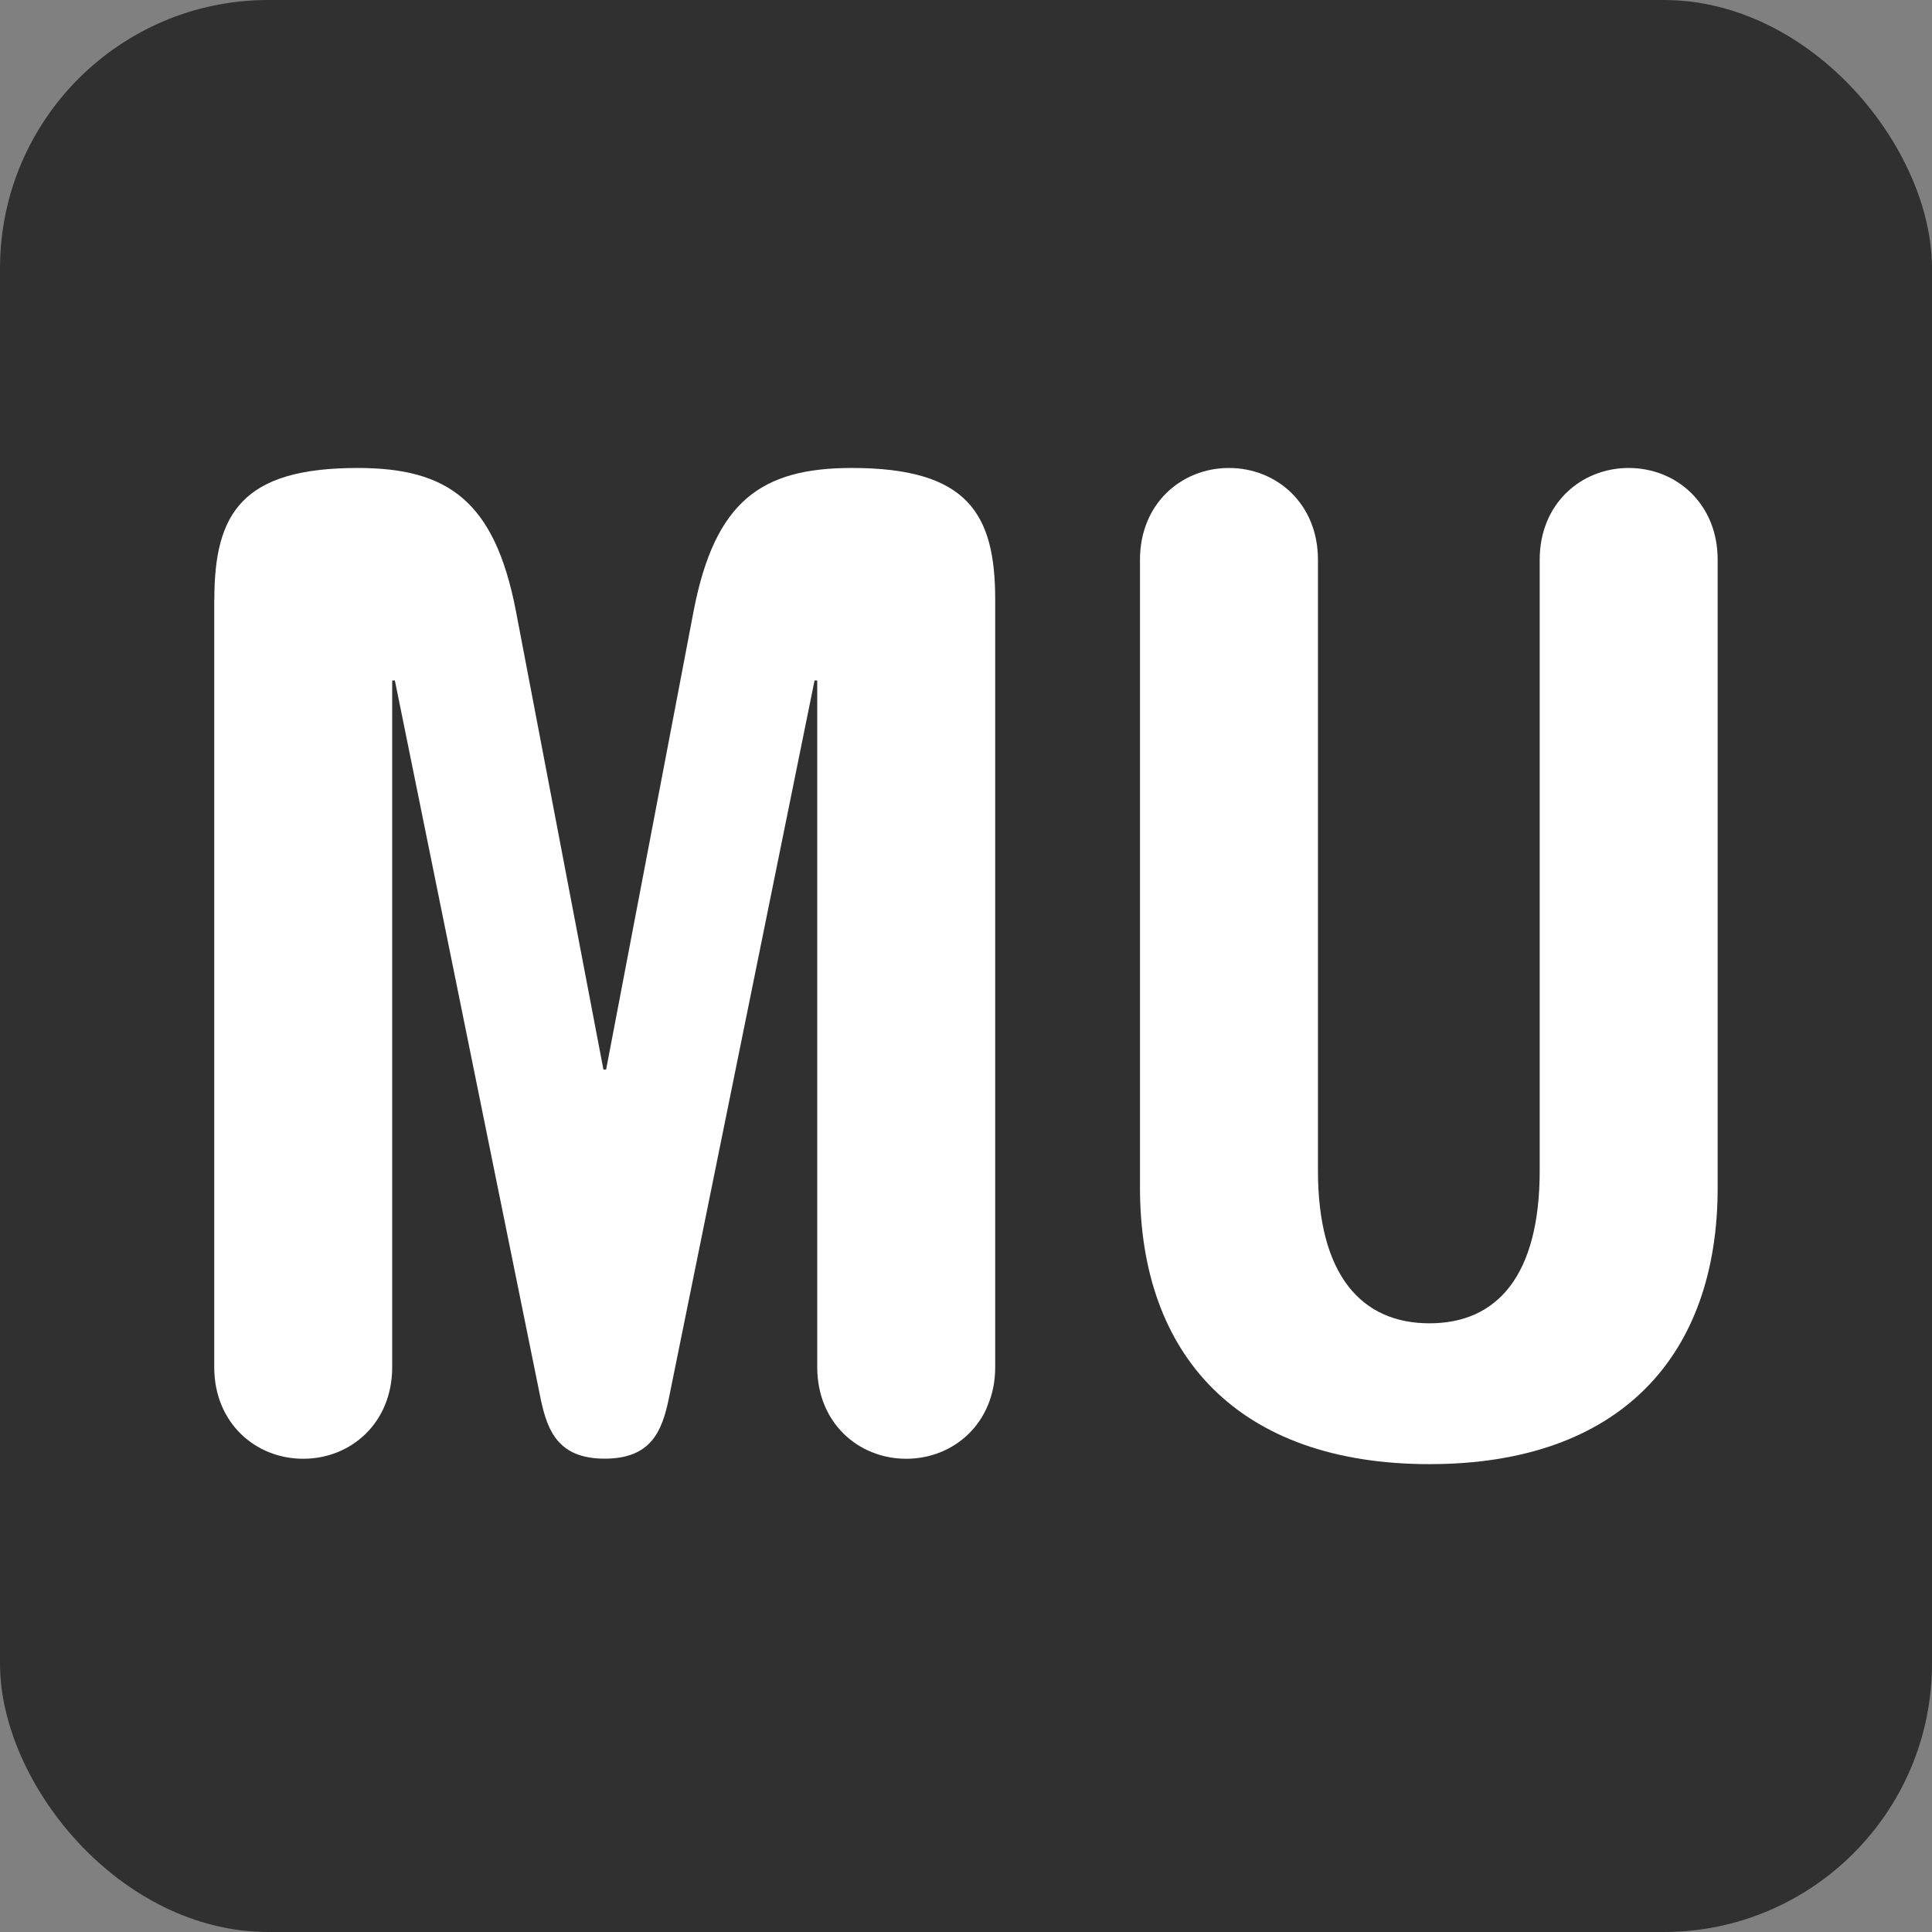
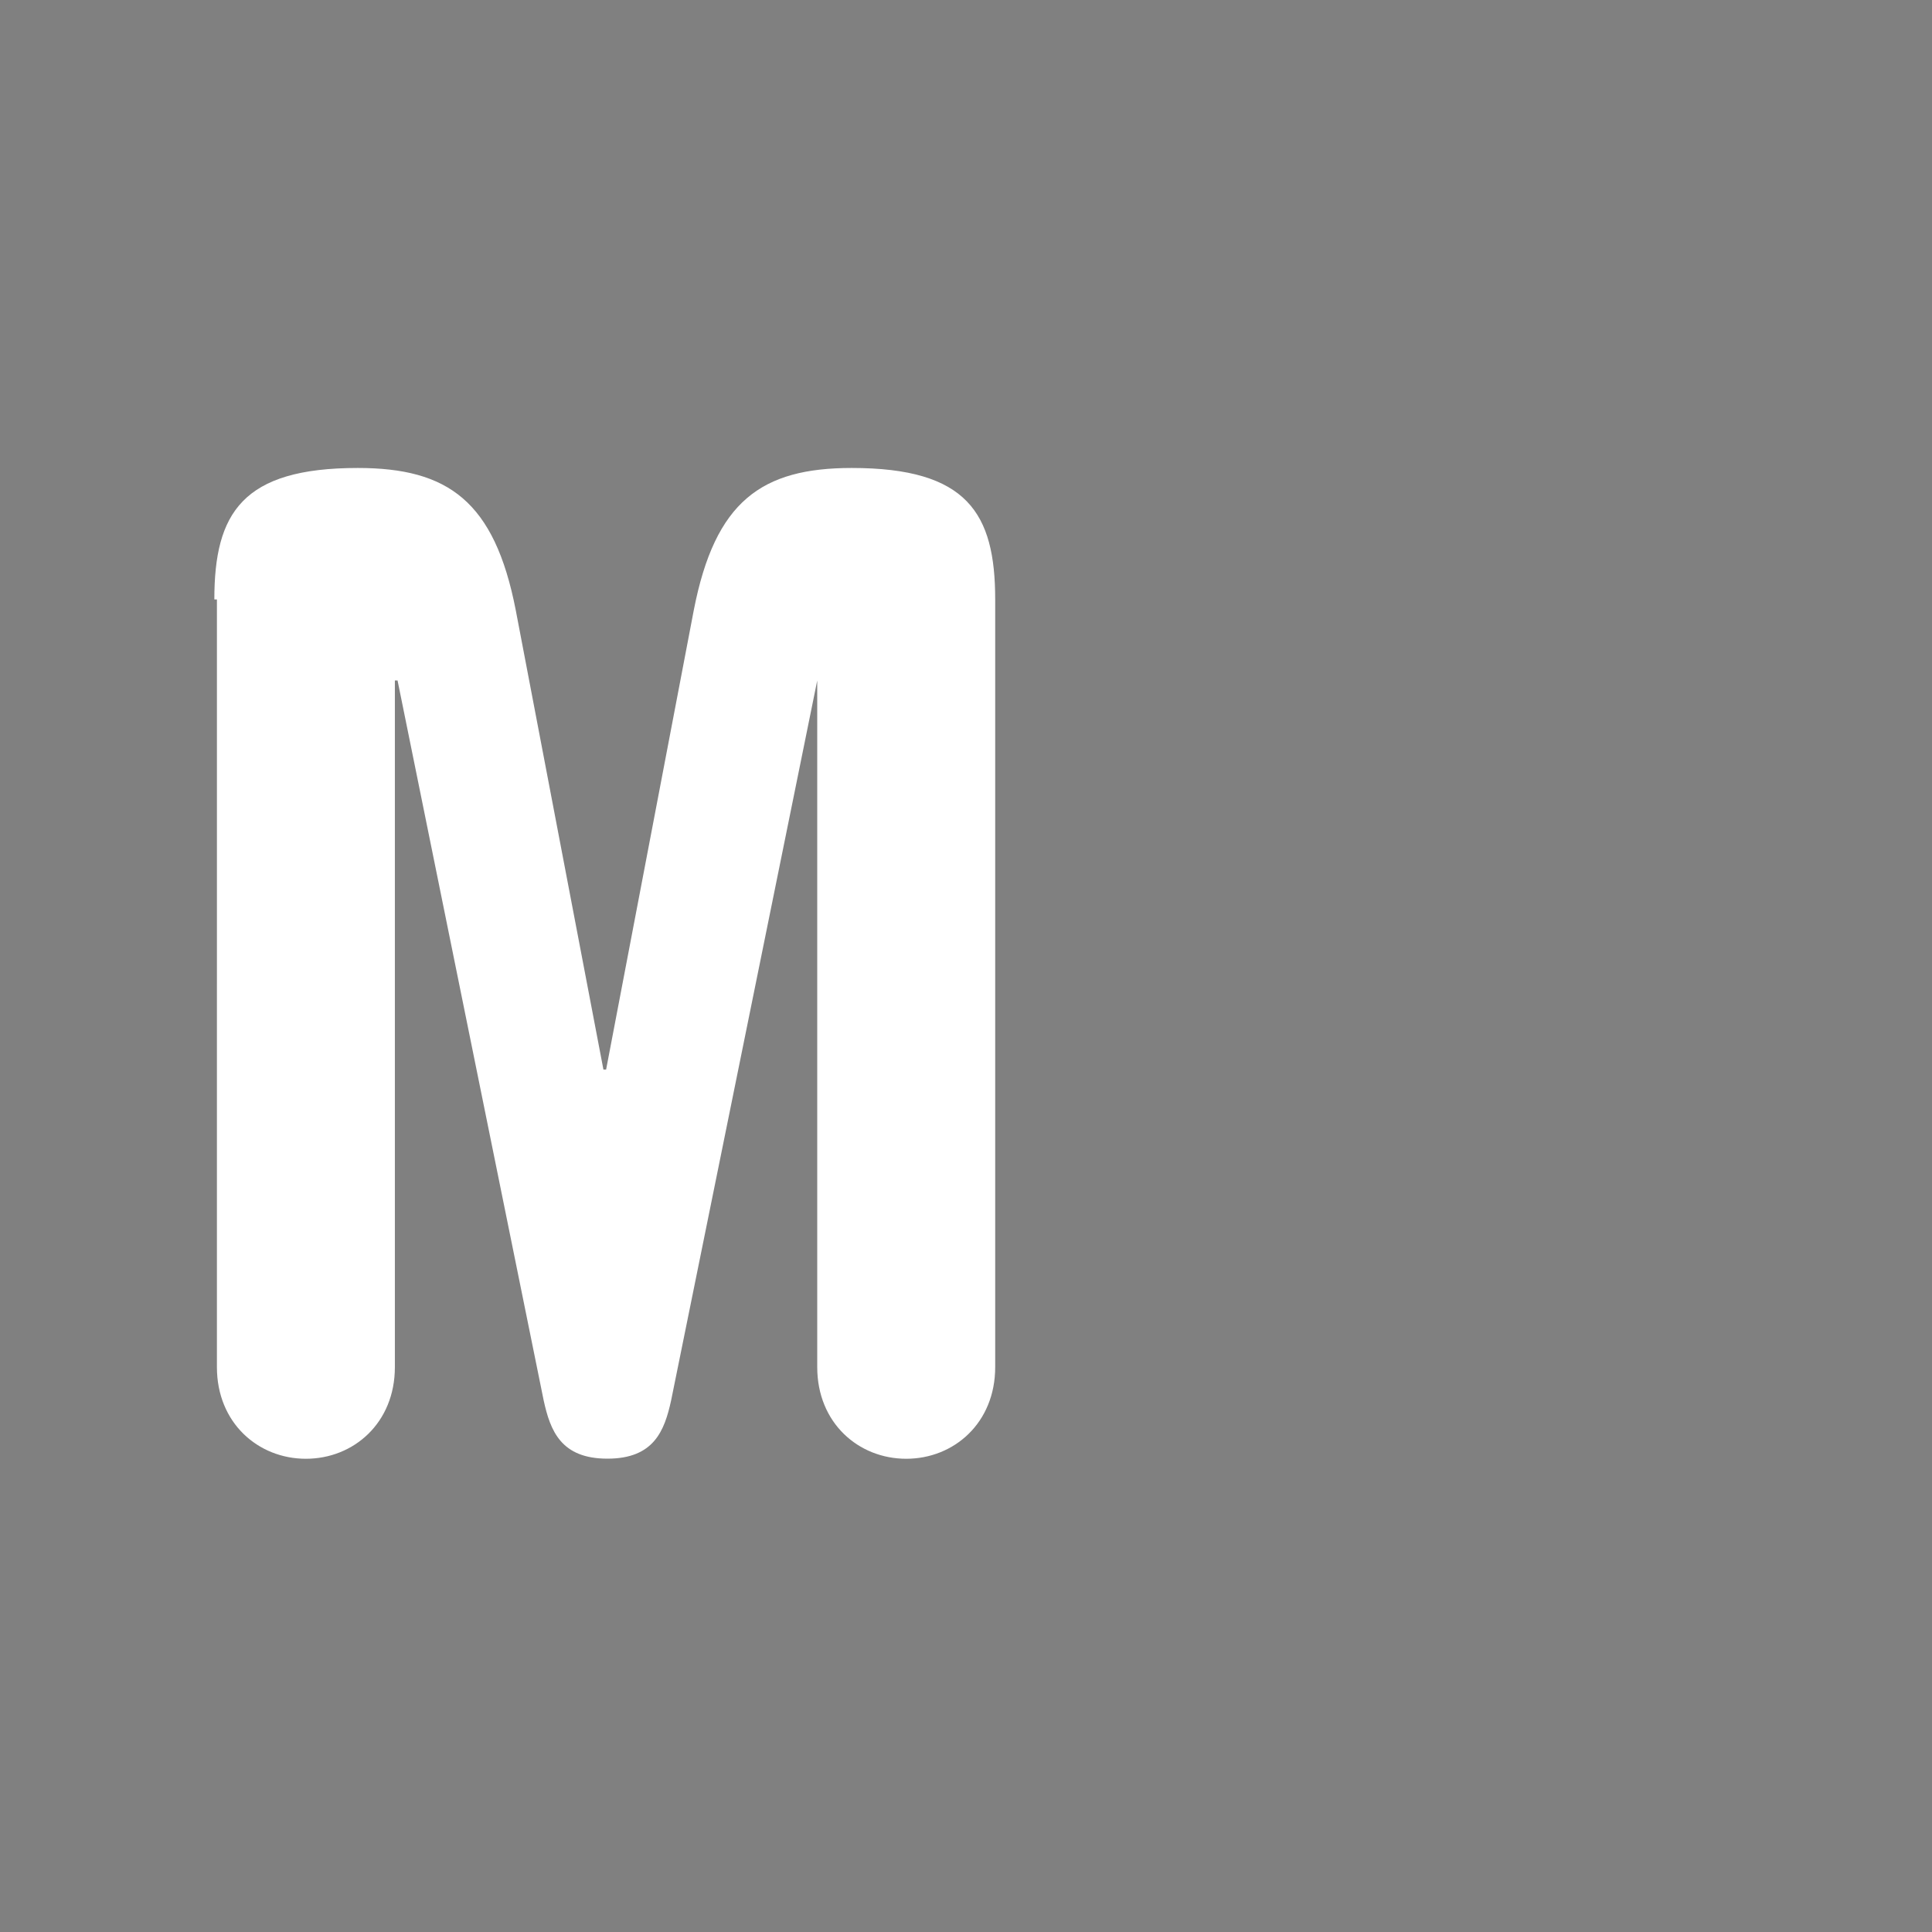
<svg xmlns="http://www.w3.org/2000/svg" id="Layer_1" data-name="Layer 1" viewBox="0 0 180 180">
  <rect x="0" y="0" width="180" height="180" fill="#808080" stroke="none" />
-   <rect id="Box_for_favicon" data-name="Box for favicon" width="180" height="180" rx="25" ry="25" style="fill: #303030; stroke-width: 0px;" />
  <g id="MU_path" data-name="MU path">
-     <path d="M19.97,55.85c0-8.04,2.6-12.25,13.36-12.25,8.41,0,12.74,3.09,14.72,13.24l8.17,42.81h.25l8.17-42.81c1.98-10.15,6.31-13.24,14.72-13.24,10.76,0,13.36,4.21,13.36,12.25v71.52c0,5.2-3.84,8.54-8.29,8.54s-8.29-3.34-8.29-8.54v-63.97h-.25l-13.61,67.06c-.62,2.85-1.61,5.44-5.94,5.44s-5.32-2.6-5.94-5.44l-13.61-67.06h-.25v63.97c0,5.2-3.84,8.54-8.29,8.54s-8.29-3.34-8.29-8.54V55.85Z" style="fill: #fff; stroke-width: 0px;" />
-     <path d="M106.21,52.14c0-5.2,3.84-8.54,8.29-8.54s8.29,3.34,8.29,8.54v56.92c0,9.77,4.08,14.23,10.39,14.23s10.27-4.45,10.27-14.23v-56.92c0-5.2,3.84-8.54,8.29-8.54s8.29,3.34,8.29,8.54v58.53c0,15.59-9.03,25.74-26.85,25.74s-26.97-10.15-26.97-25.74v-58.53Z" style="fill: #fff; stroke-width: 0px;" />
+     <path d="M19.97,55.85c0-8.04,2.6-12.25,13.36-12.25,8.41,0,12.74,3.09,14.72,13.24l8.17,42.81h.25l8.17-42.81c1.98-10.15,6.31-13.24,14.72-13.24,10.76,0,13.36,4.21,13.36,12.25v71.52c0,5.2-3.84,8.54-8.29,8.54s-8.29-3.34-8.29-8.54v-63.97l-13.61,67.06c-.62,2.85-1.61,5.44-5.94,5.44s-5.32-2.6-5.94-5.44l-13.61-67.06h-.25v63.97c0,5.2-3.84,8.54-8.29,8.54s-8.29-3.34-8.29-8.54V55.85Z" style="fill: #fff; stroke-width: 0px;" />
  </g>
</svg>